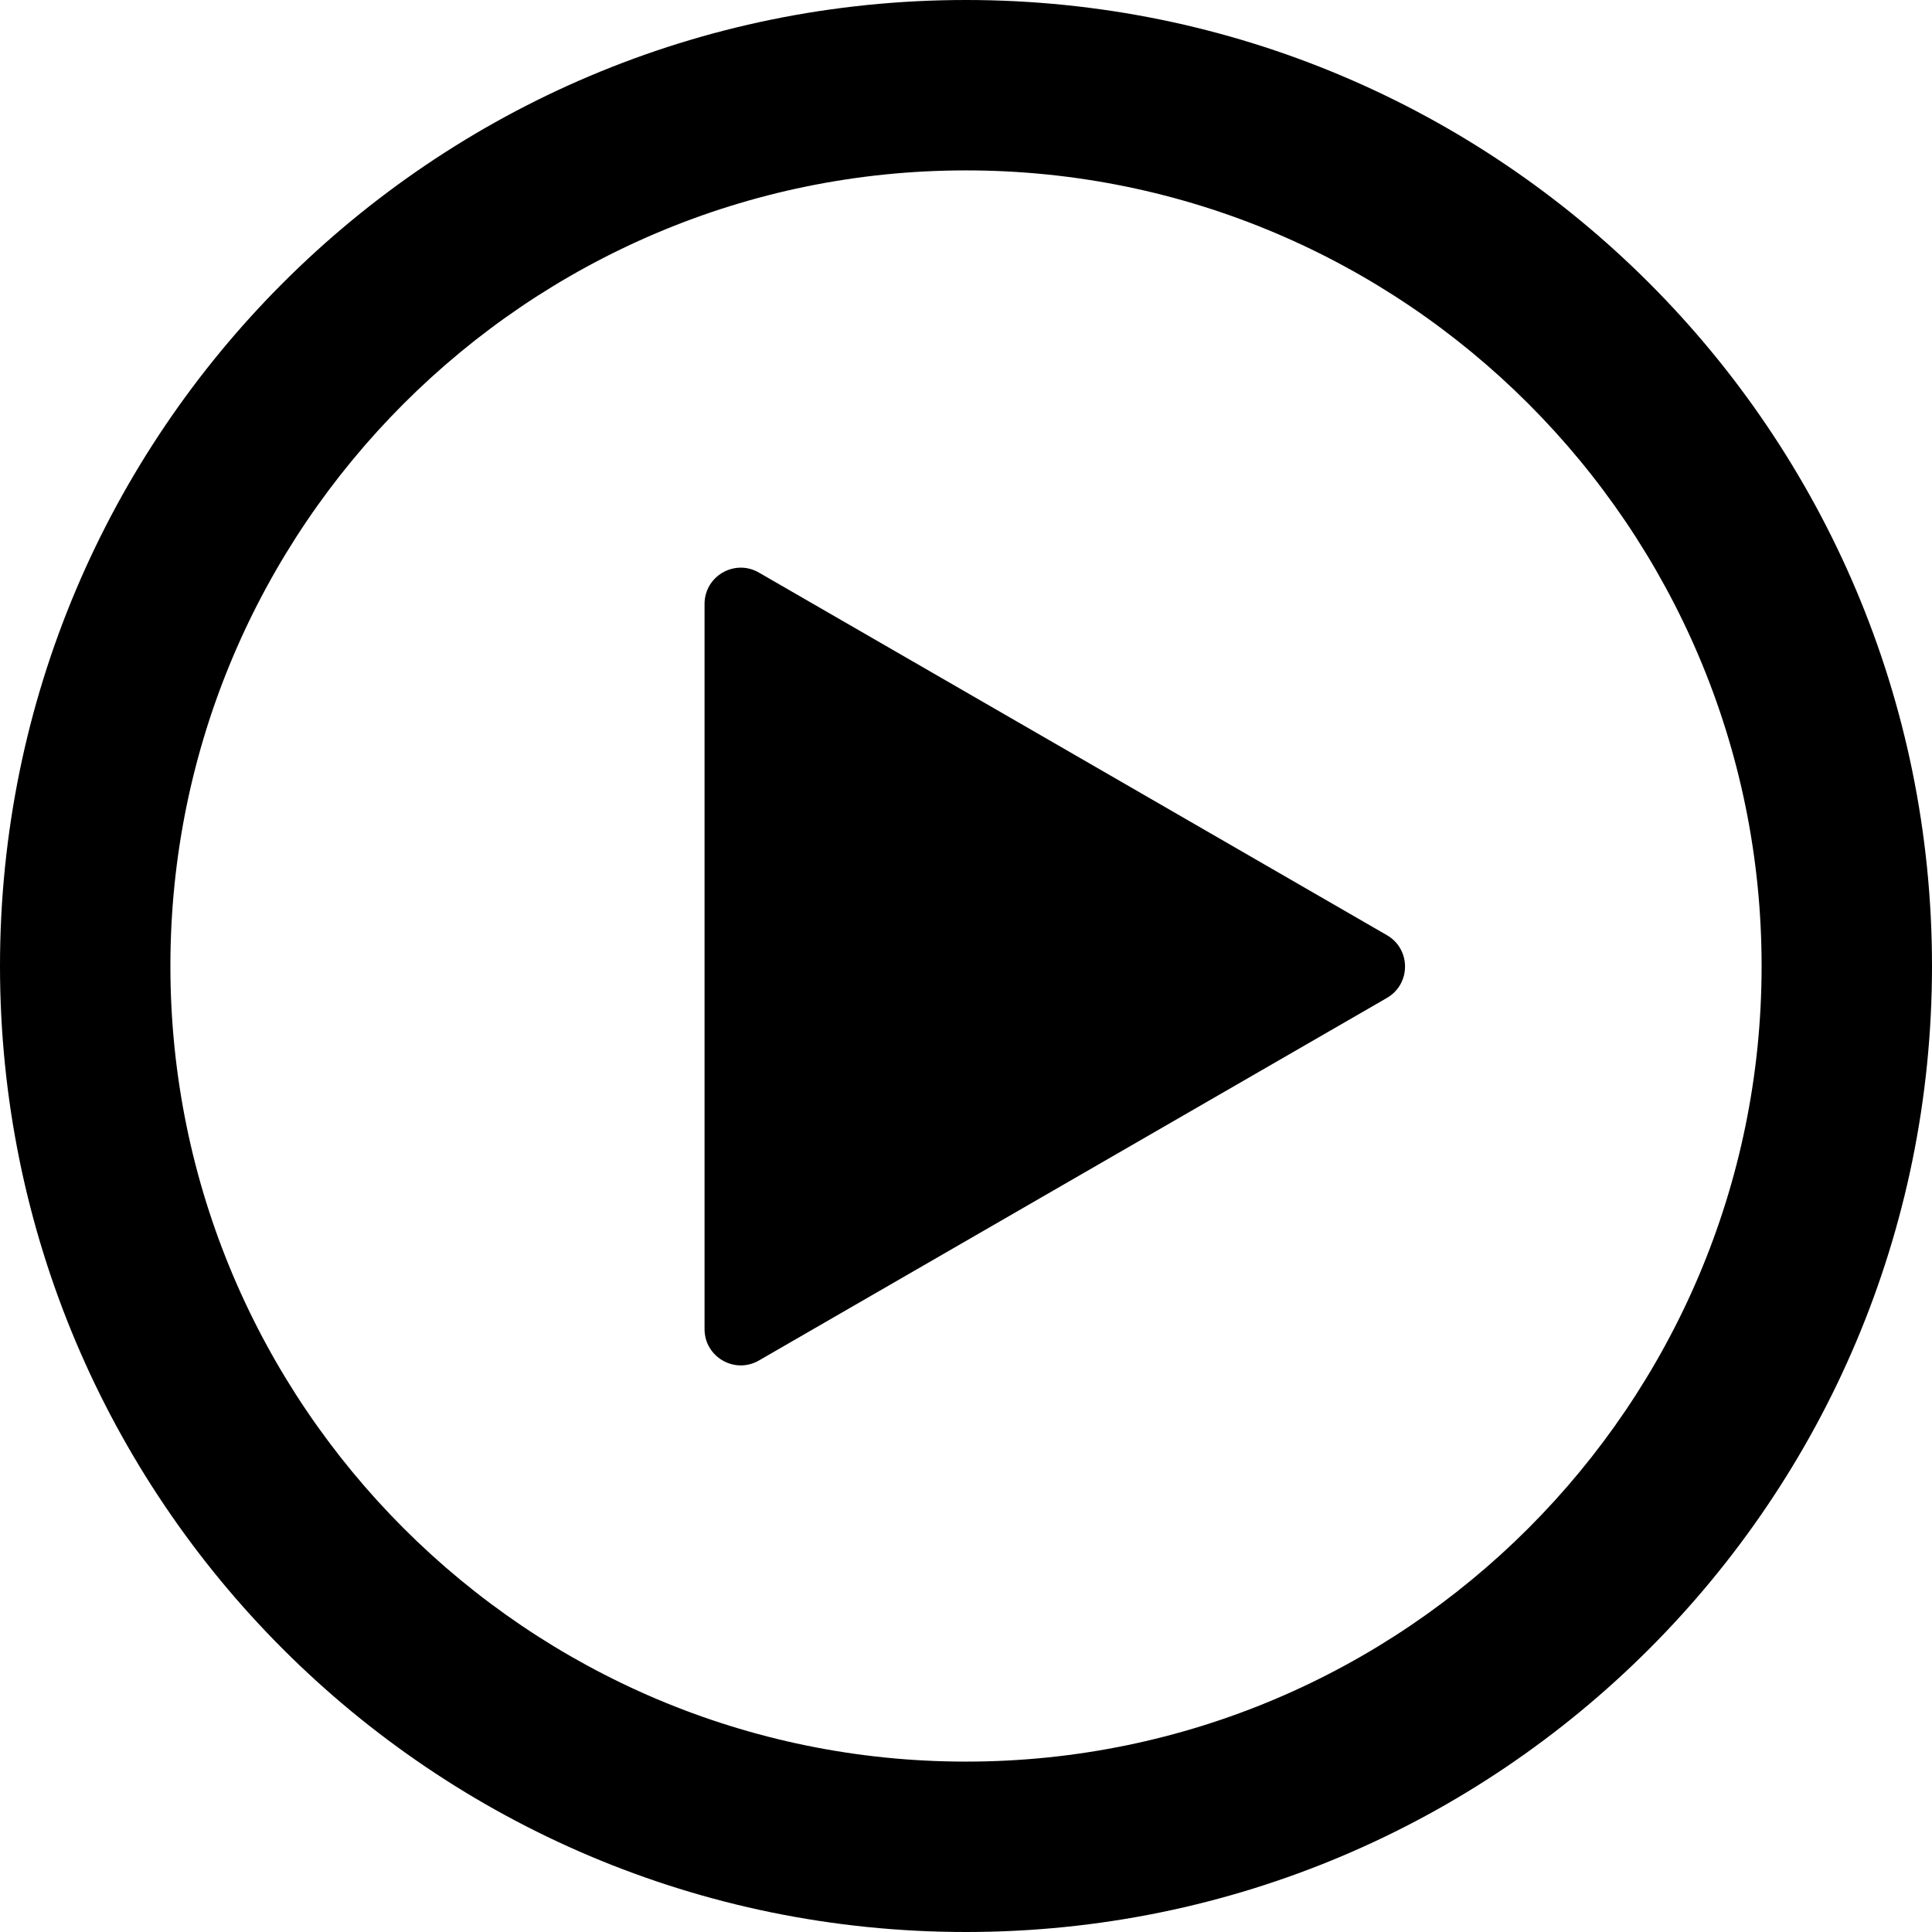
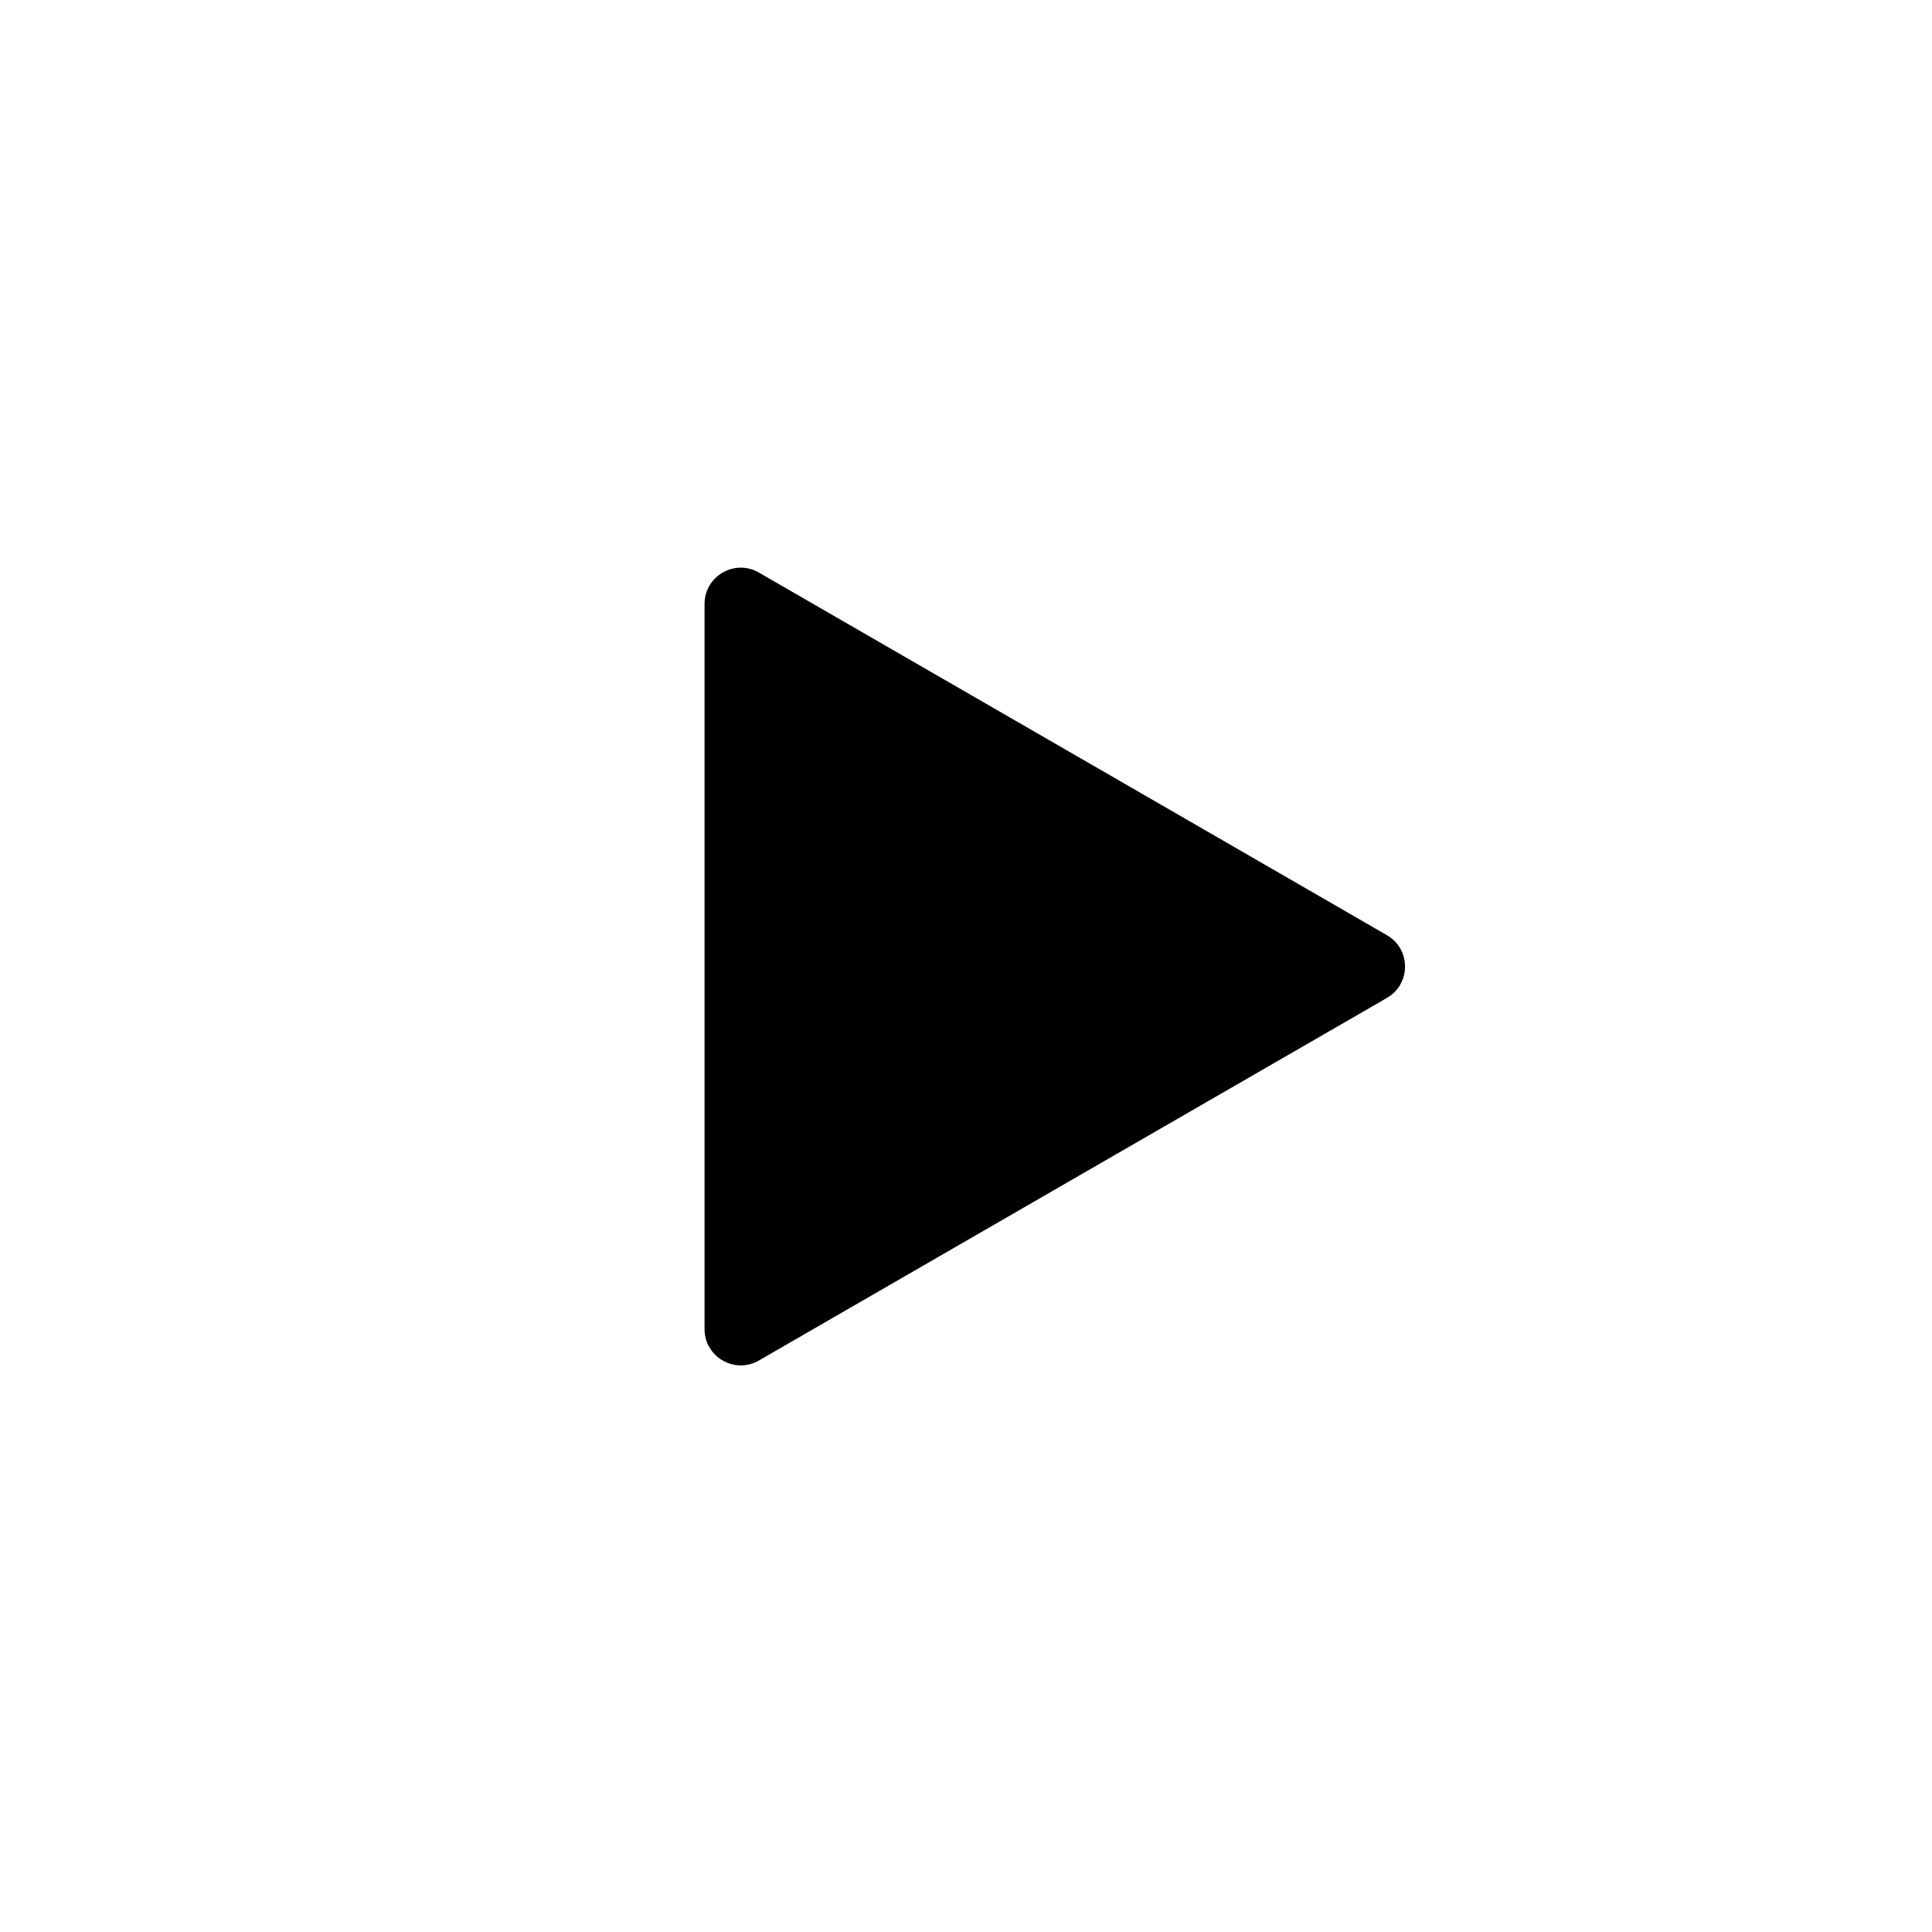
<svg xmlns="http://www.w3.org/2000/svg" xml:space="preserve" style="enable-background:new 0 0 68.031 68.031;" viewBox="0 0 68.031 68.031" y="0px" x="0px" version="1.1">
  <g id="Layer_43">
-     <path d="M34.015,68.031c18.786,0,34.016-15.229,34.016-34.016S52.801,0,34.015,0S0,15.229,0,34.016S15.229,68.031,34.015,68.031z    M34.015,6c15.448,0,28.016,12.568,28.016,28.016S49.463,62.031,34.015,62.031C18.567,62.031,6,49.463,6,34.016S18.567,6,34.015,6z" />
    <path d="M26.723,47.907l11.057-6.384l11.057-6.383c0.851-0.491,0.851-1.719,0-2.21L37.78,26.545l-11.057-6.383   c-0.851-0.492-1.914,0.123-1.914,1.105v12.767v12.768C24.809,47.784,25.872,48.398,26.723,47.907z" />
  </g>
  <g id="Layer_1">
</g>
</svg>